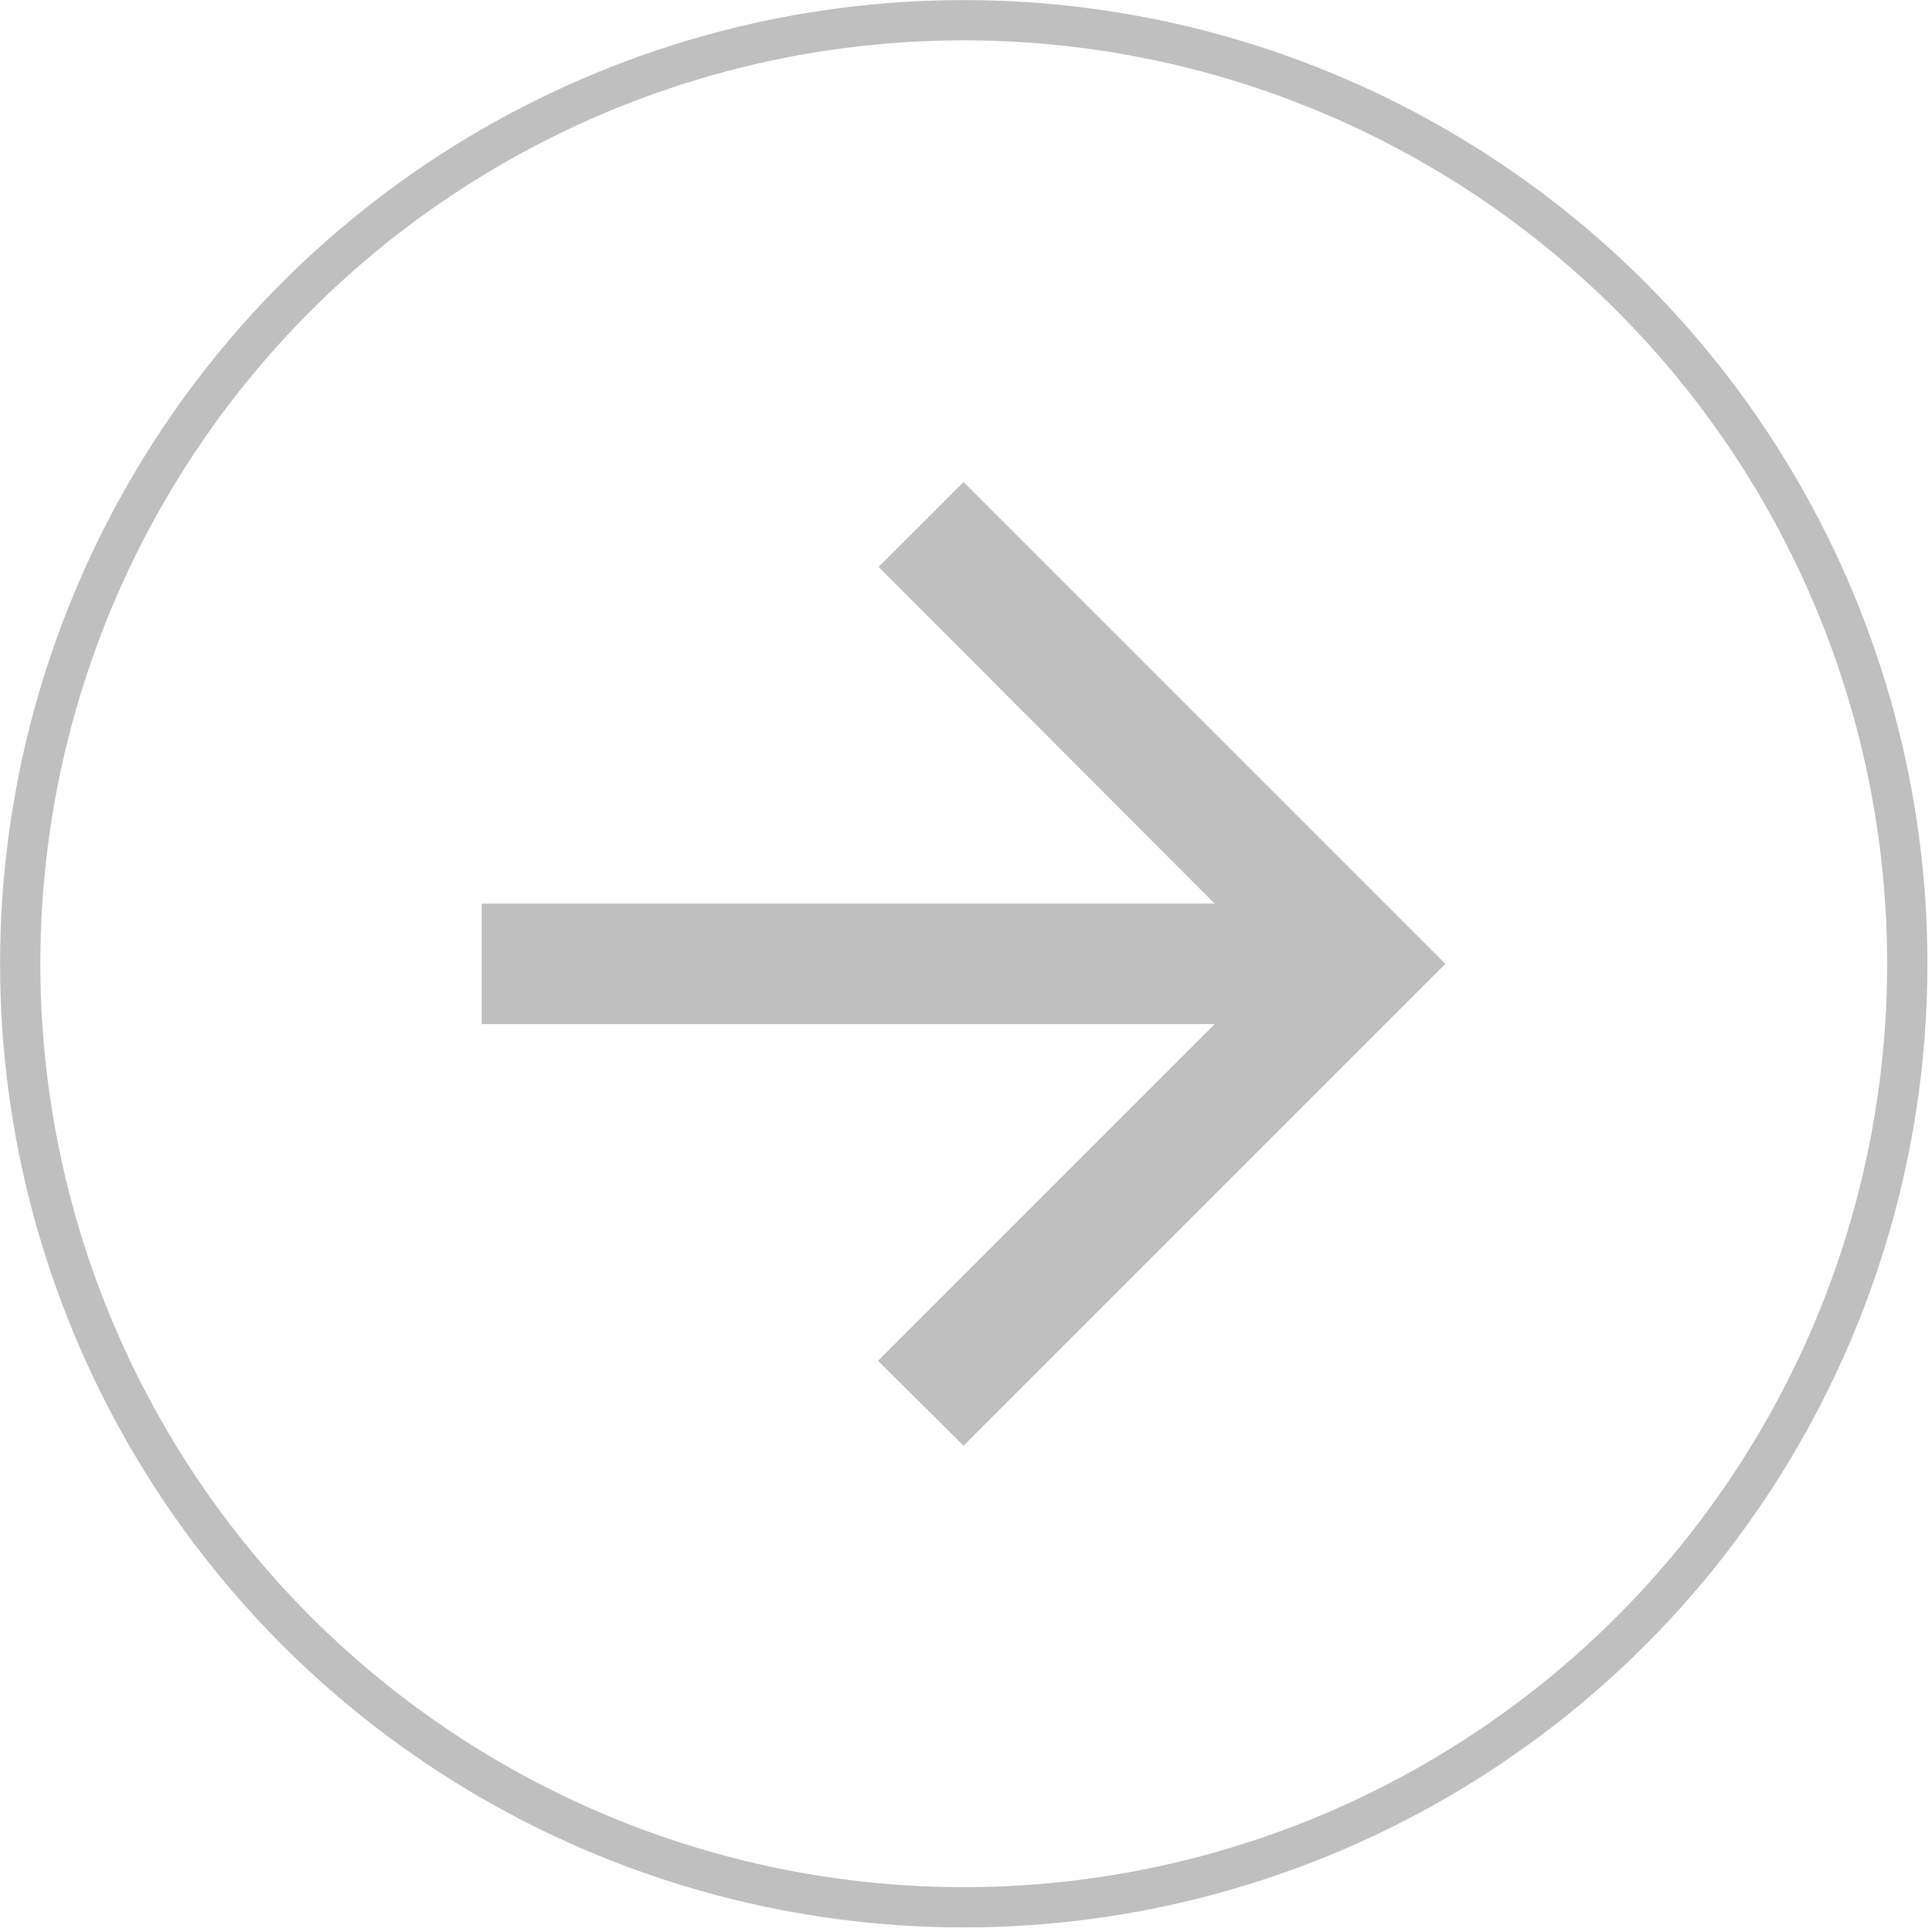
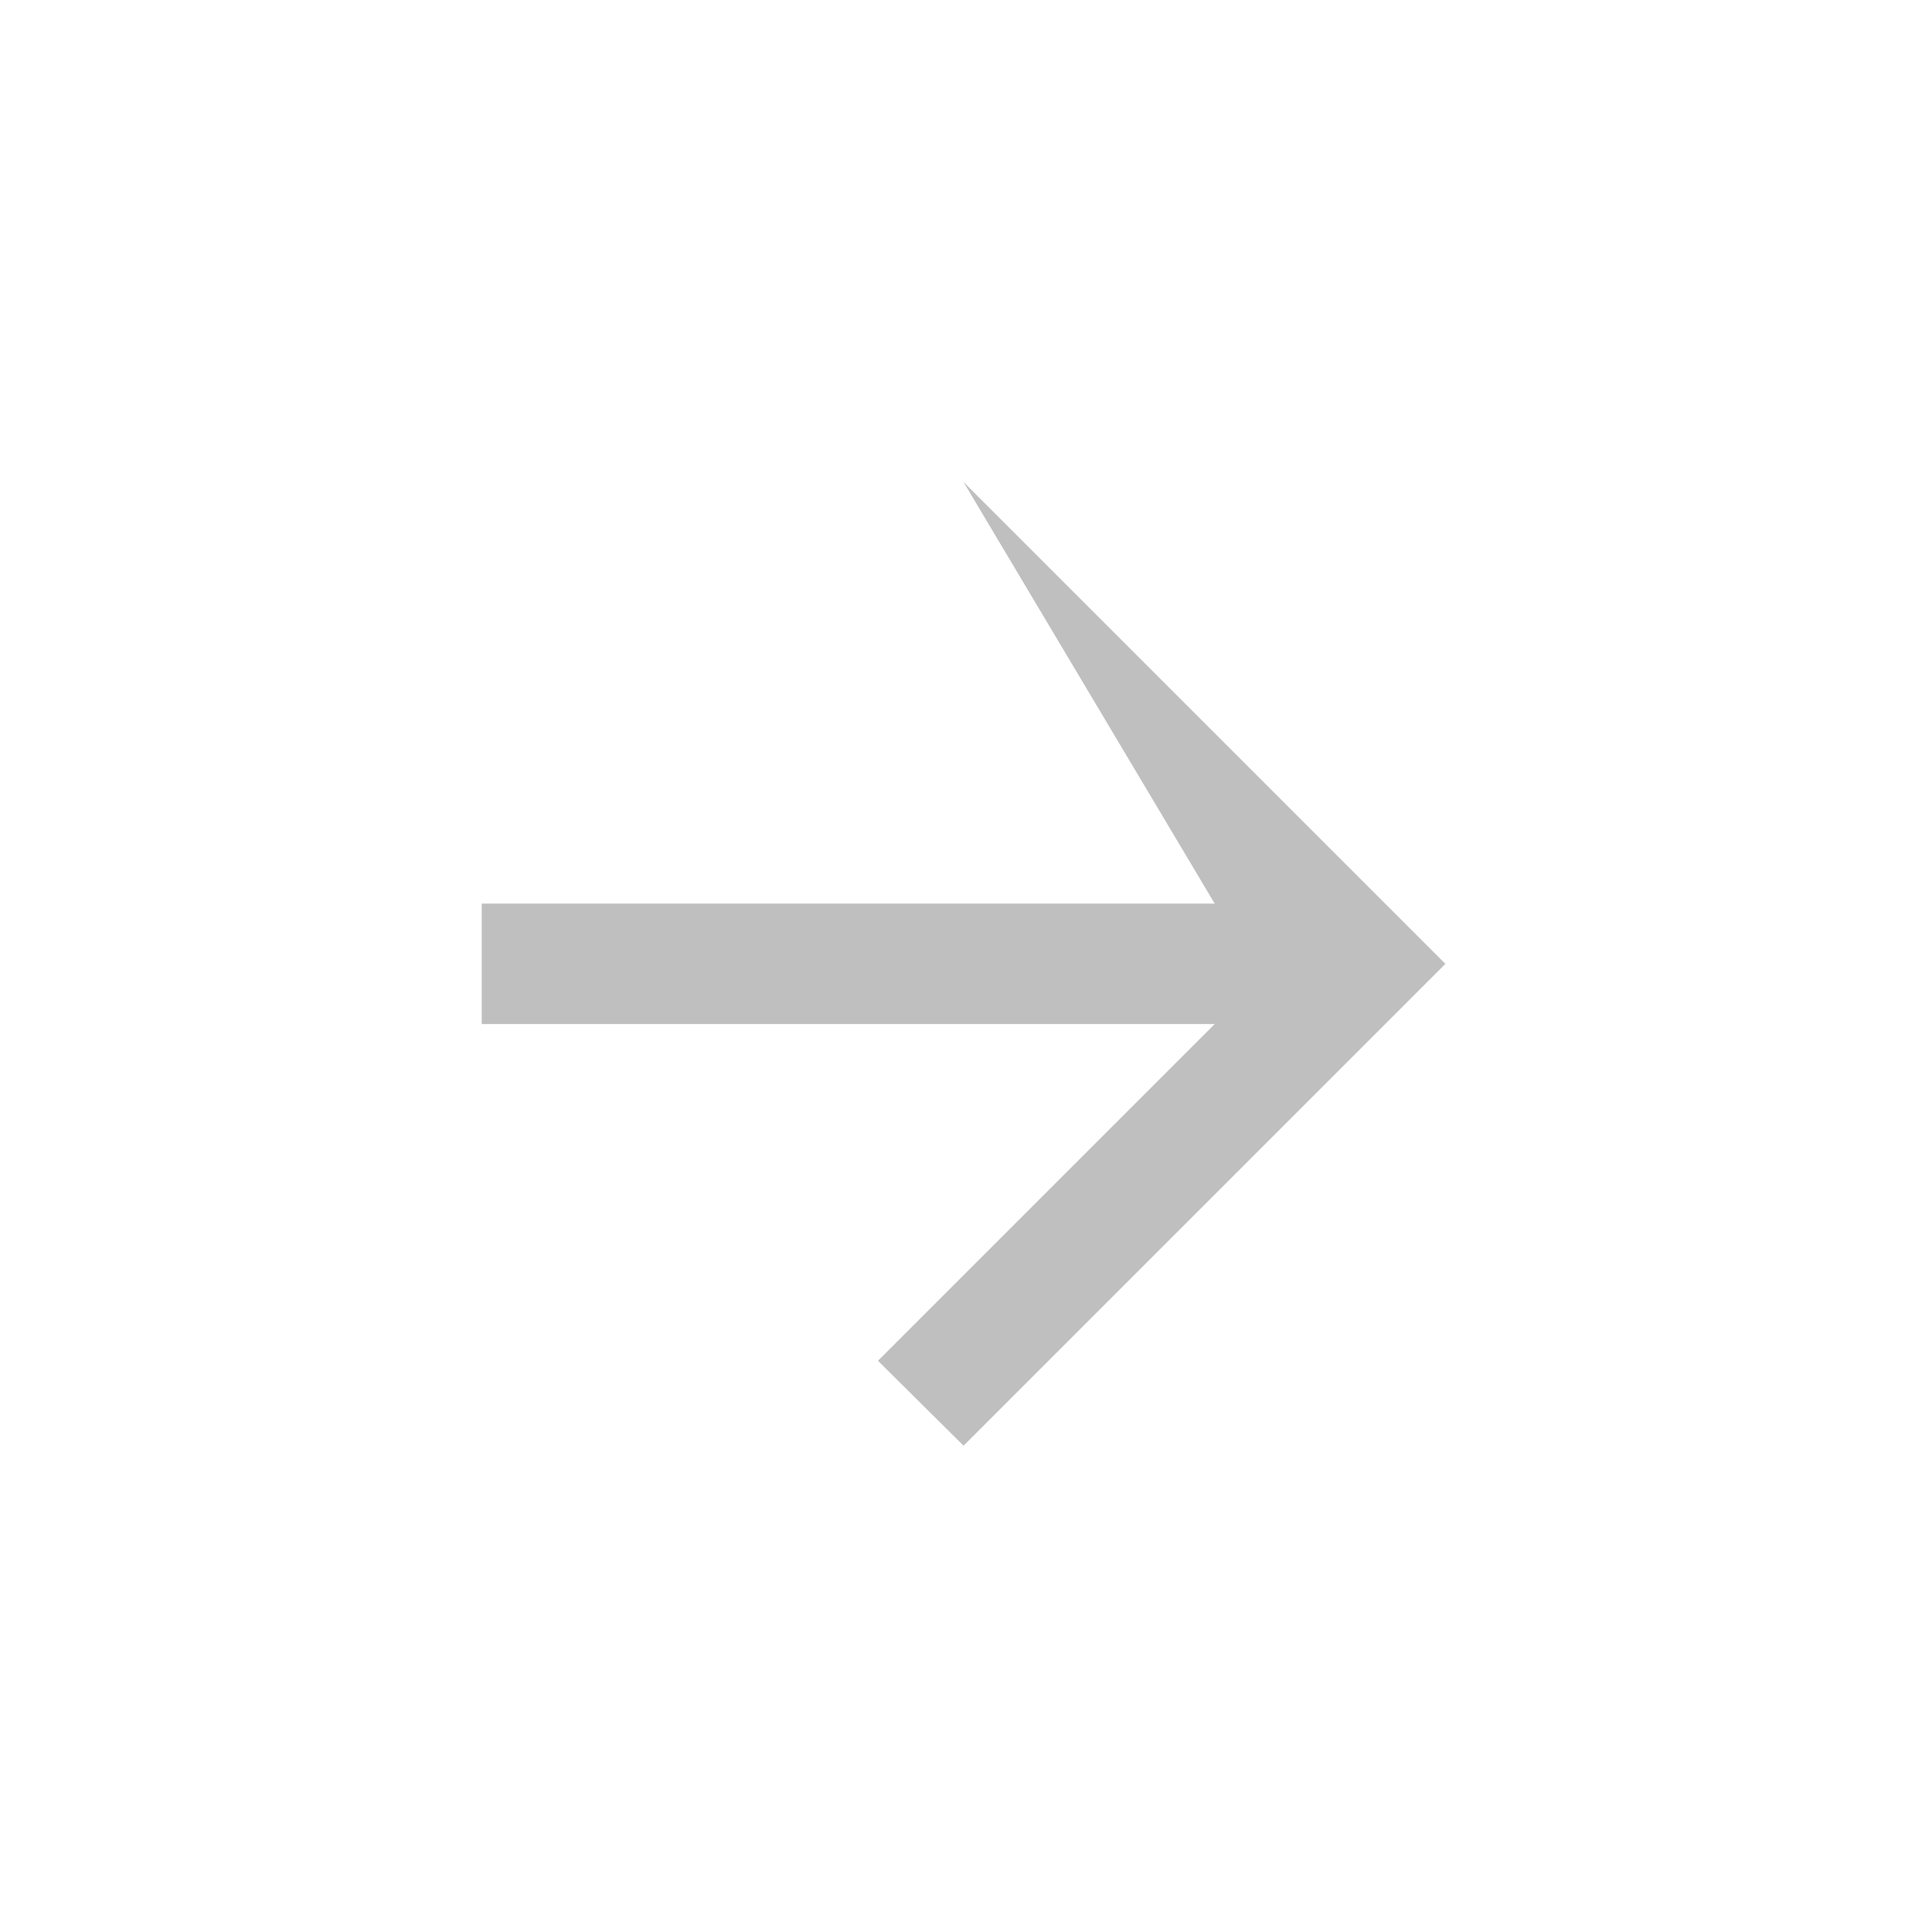
<svg xmlns="http://www.w3.org/2000/svg" width="48" height="48" viewBox="0 0 48 48" fill="none">
  <g opacity="1">
-     <circle cx="23.944" cy="23.944" r="23.442" transform="rotate(180 23.944 23.944)" stroke="#bfbfbf" />
-     <path d="M11.968 25.443L30.179 25.443L21.814 33.808L23.939 35.918L35.91 23.947L23.939 11.976L21.829 14.085L30.179 22.45L11.968 22.45L11.968 25.443Z" fill="#bfbfbf" />
+     <path d="M11.968 25.443L30.179 25.443L21.814 33.808L23.939 35.918L35.91 23.947L23.939 11.976L30.179 22.45L11.968 22.45L11.968 25.443Z" fill="#bfbfbf" />
  </g>
</svg>